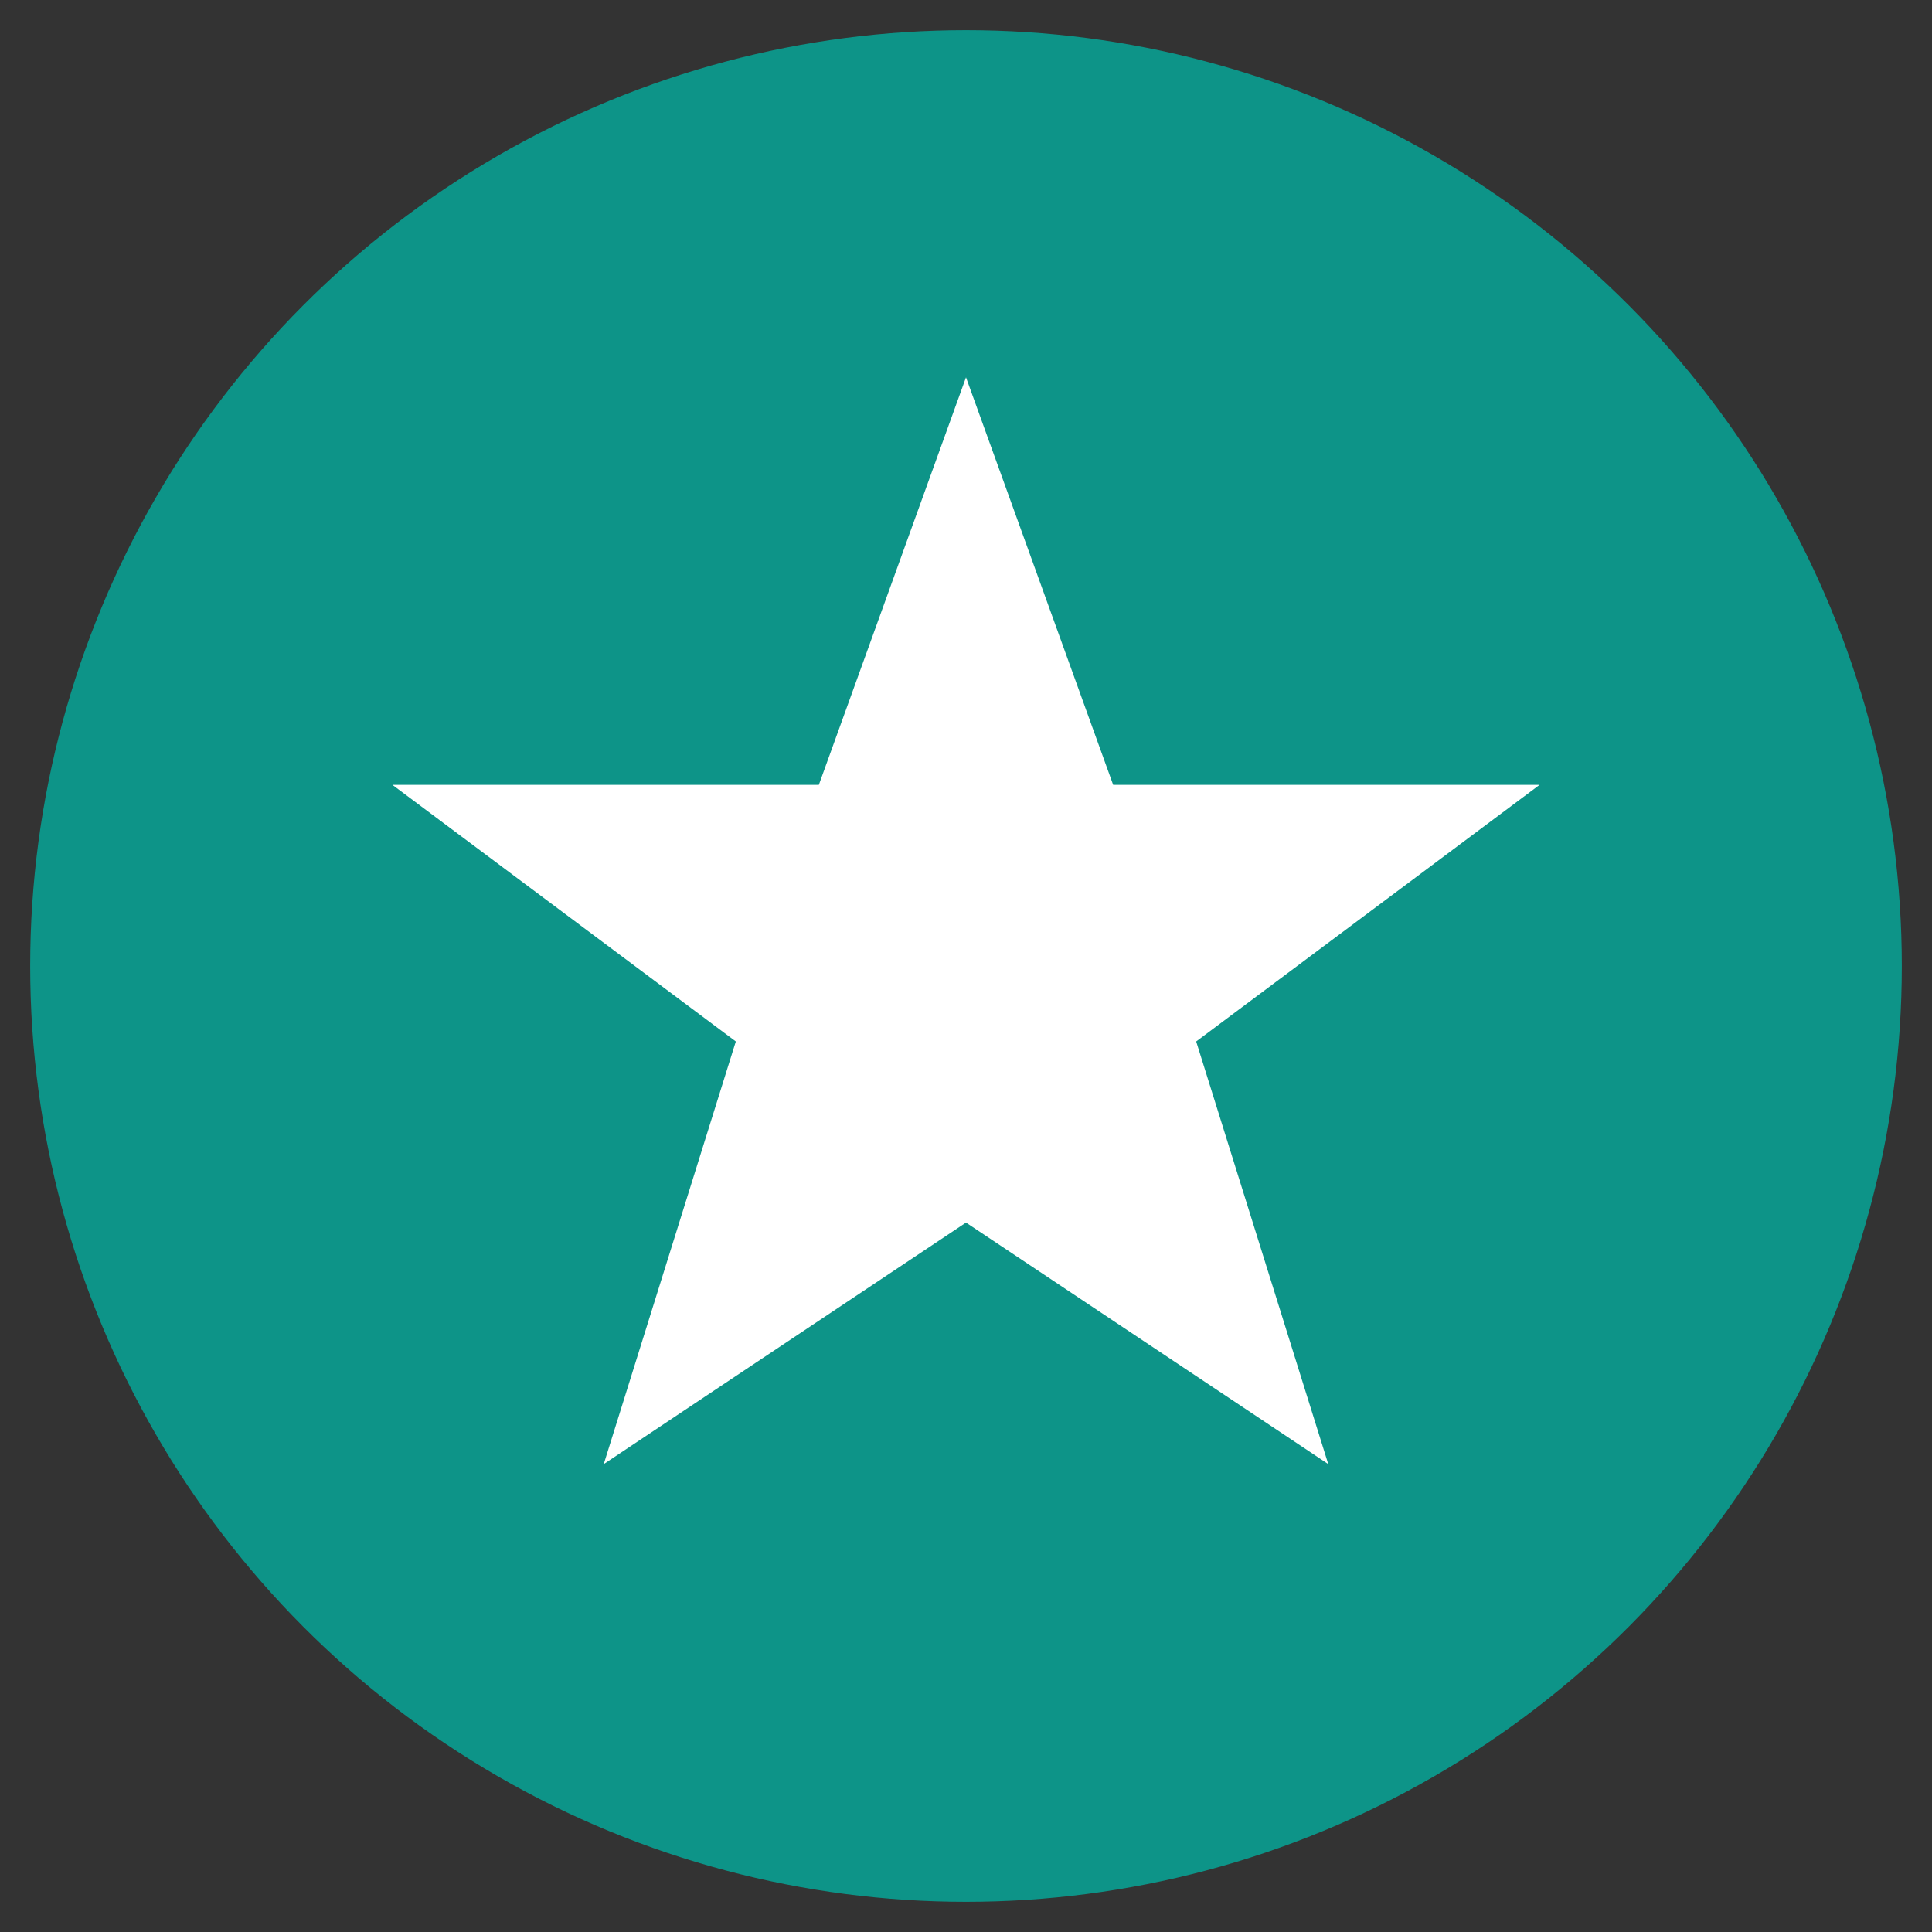
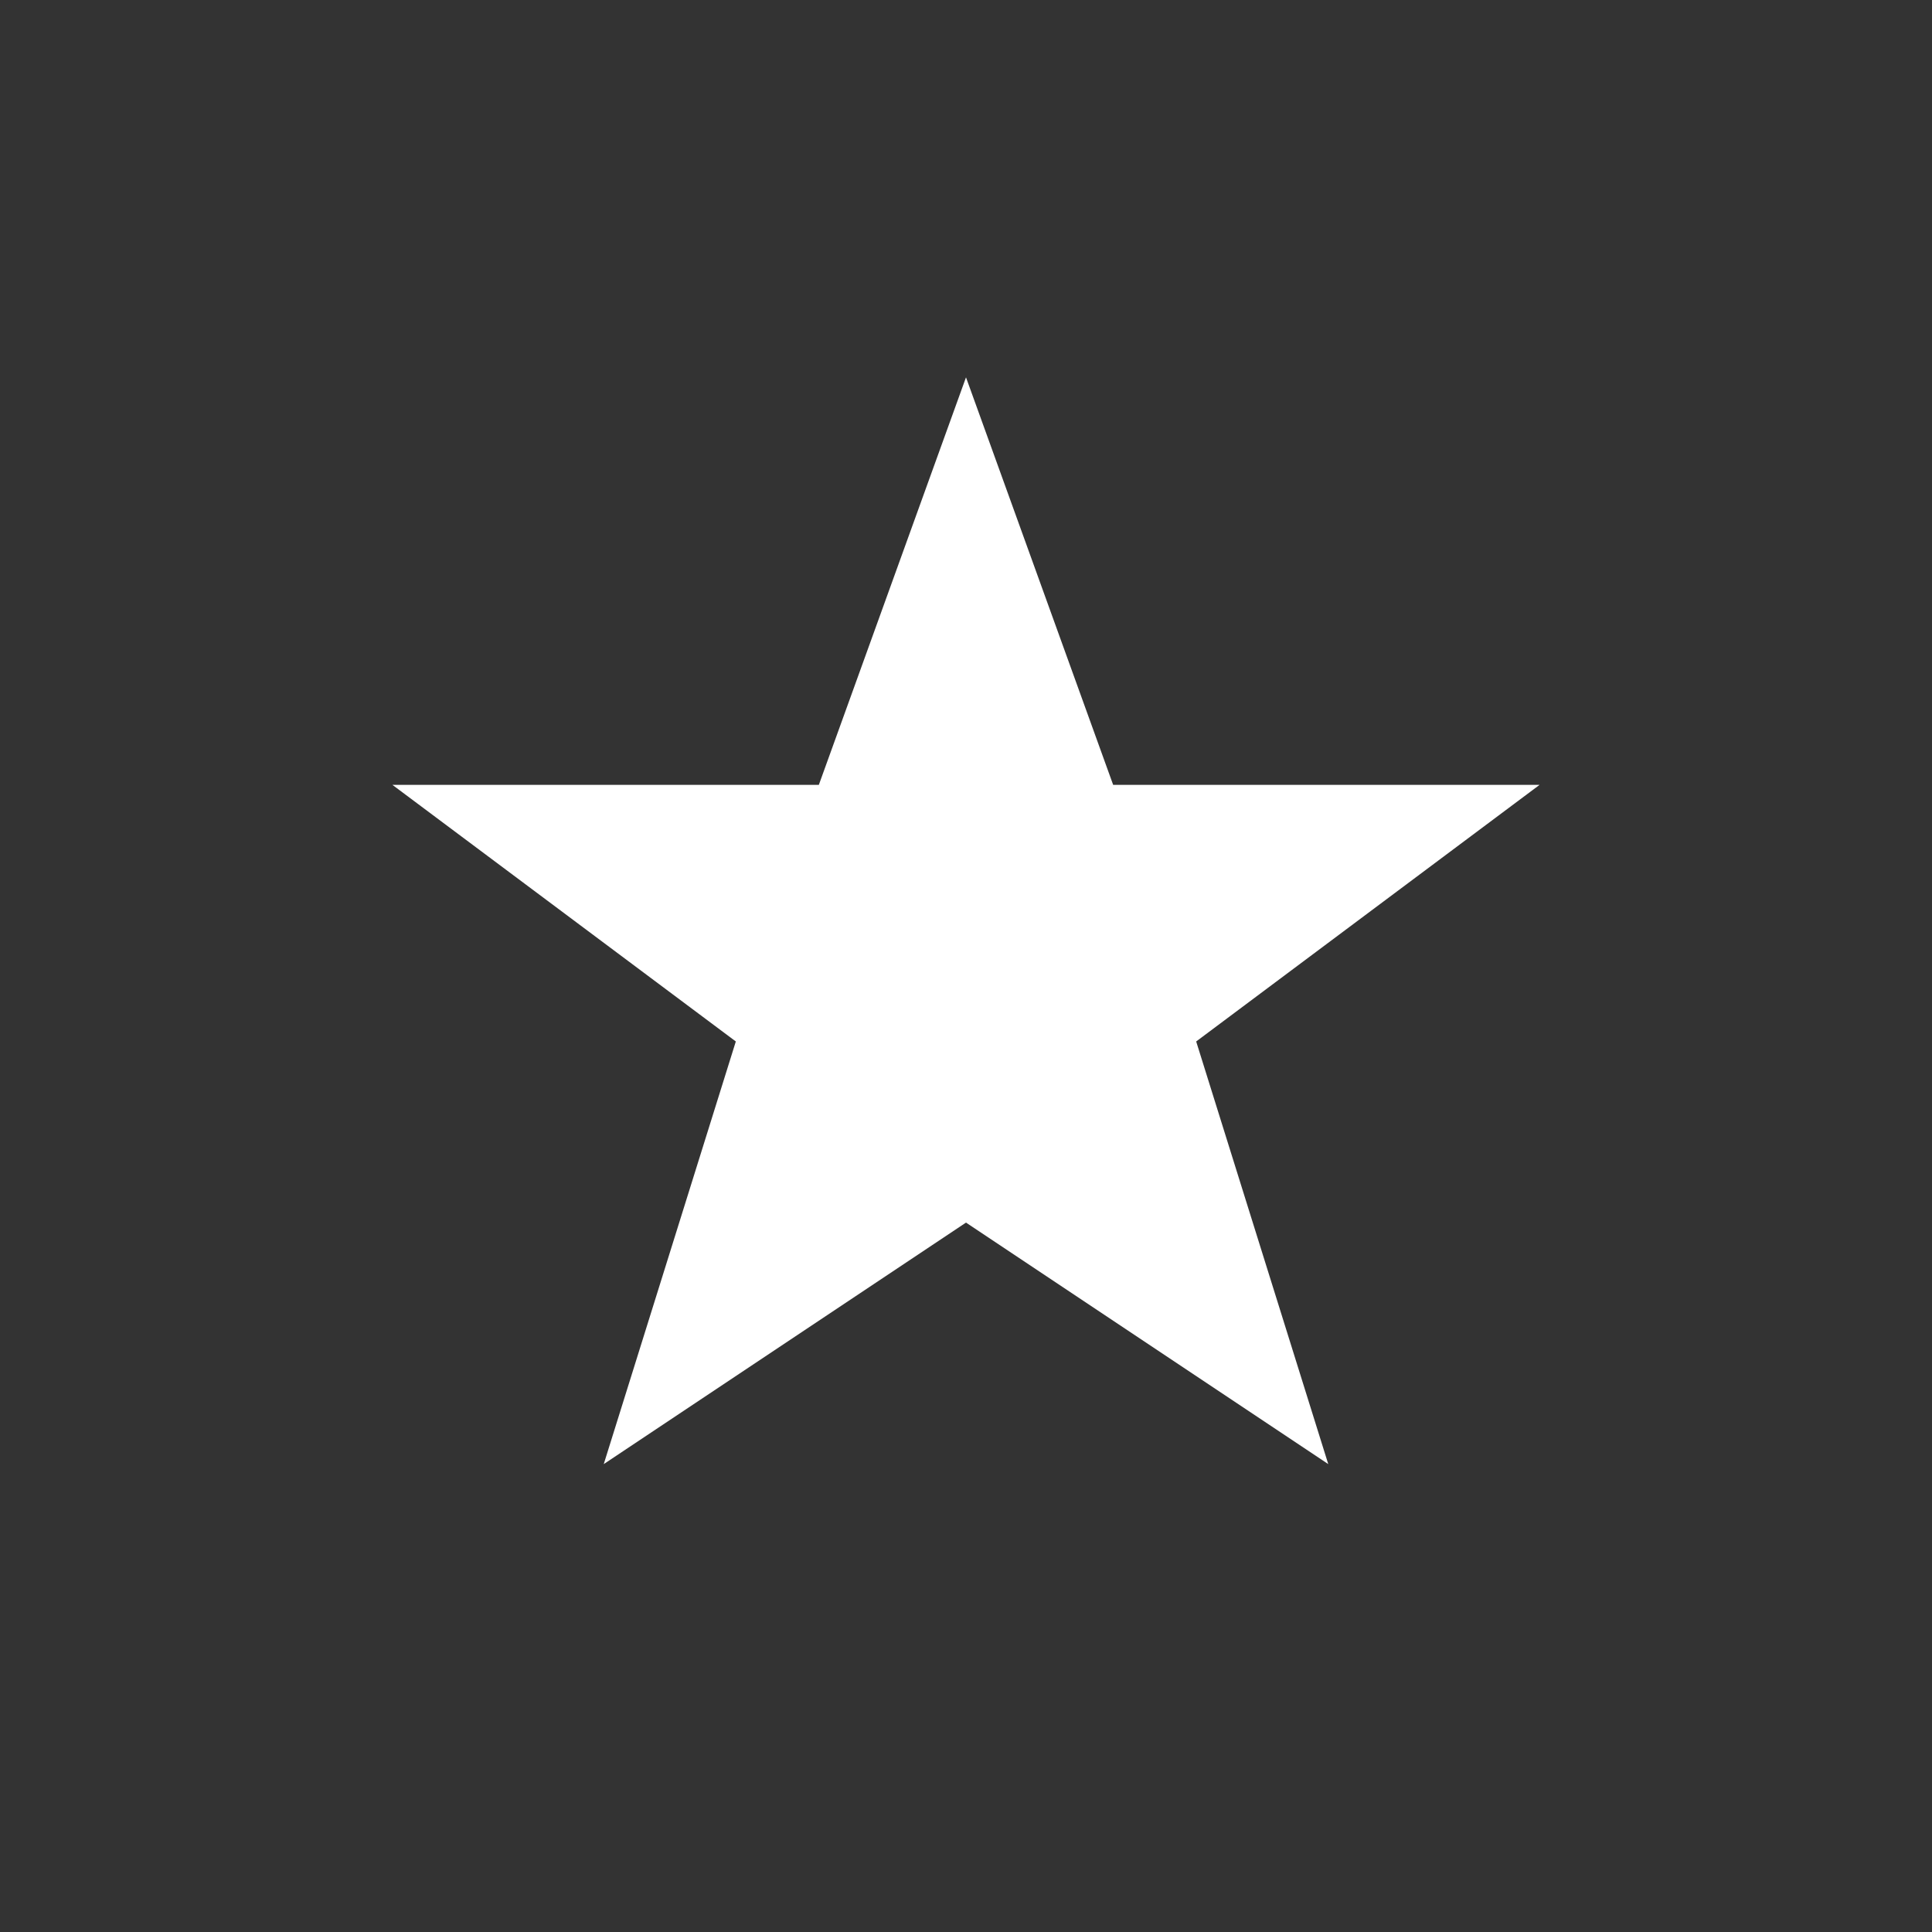
<svg xmlns="http://www.w3.org/2000/svg" viewBox="0 0 512 512">
  <rect x="0" y="0" width="512" height="512" fill="#333333" stroke="none" />
-   <circle cx="256" cy="256" r="248" fill="#0d9488" />
  <polygon points="256,100 295,208 408,208 317,276 352,388 256,324 160,388 195,276 104,208 217,208" fill="#fff" />
</svg>